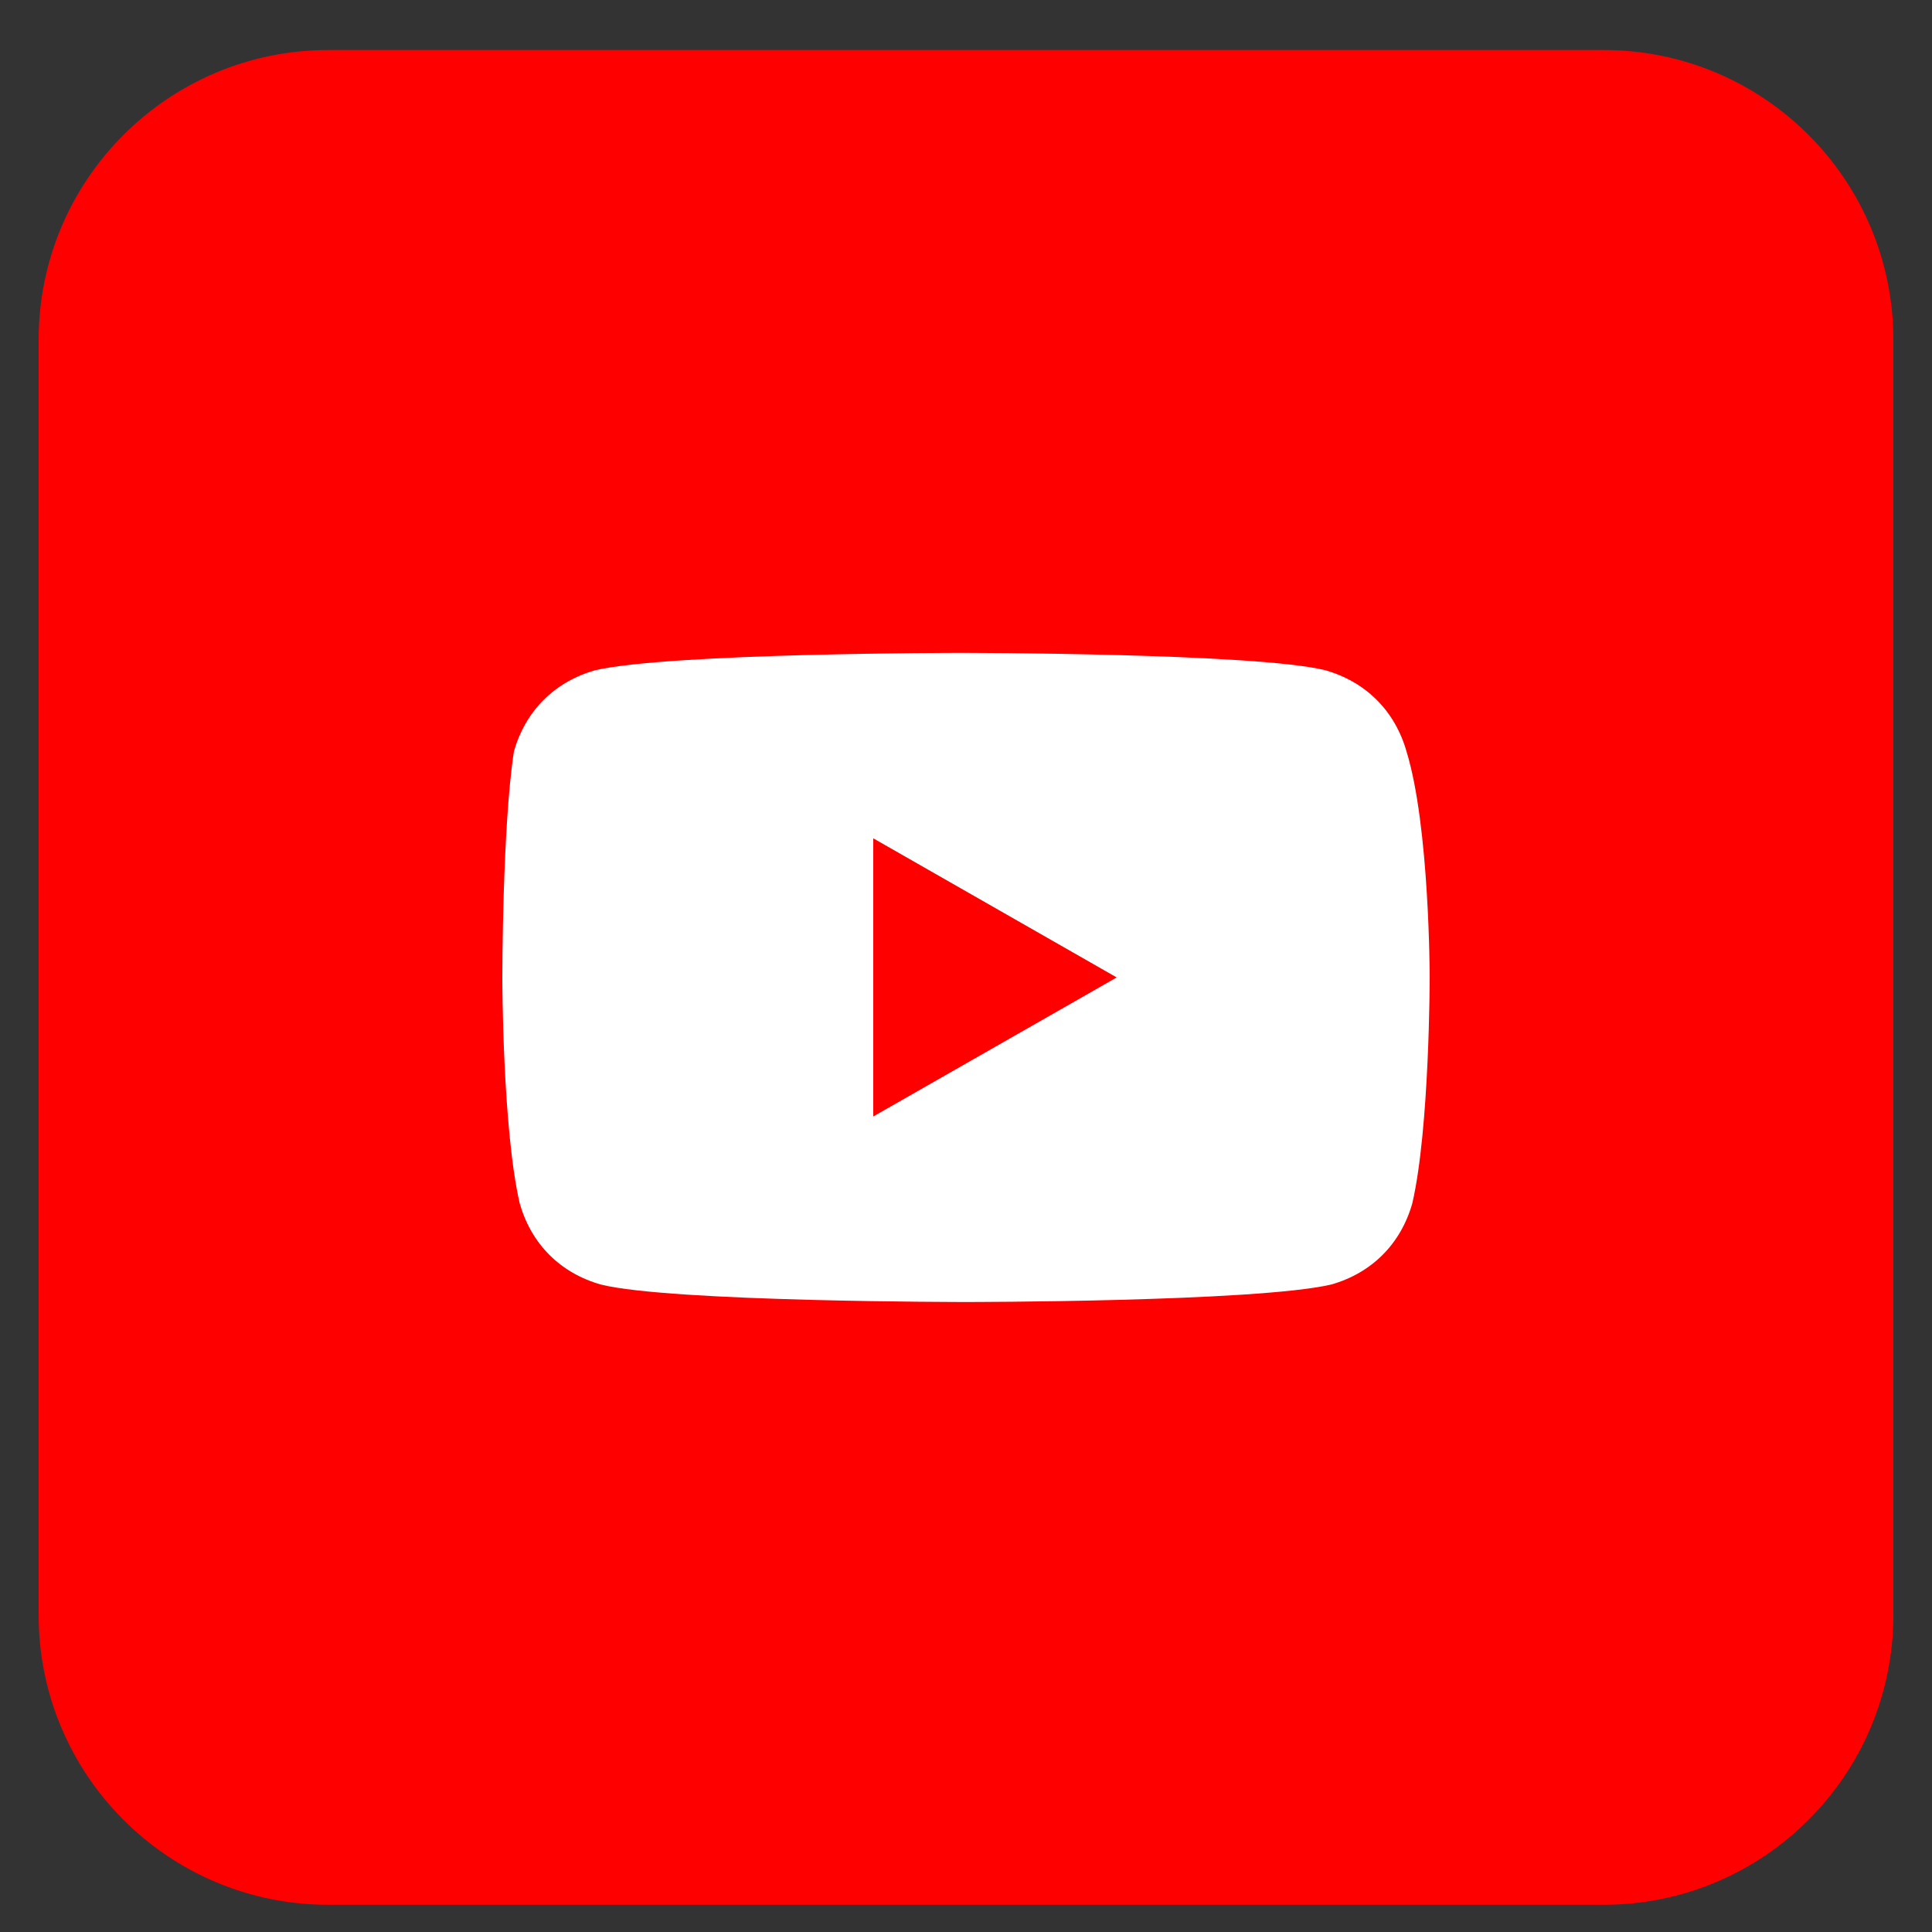
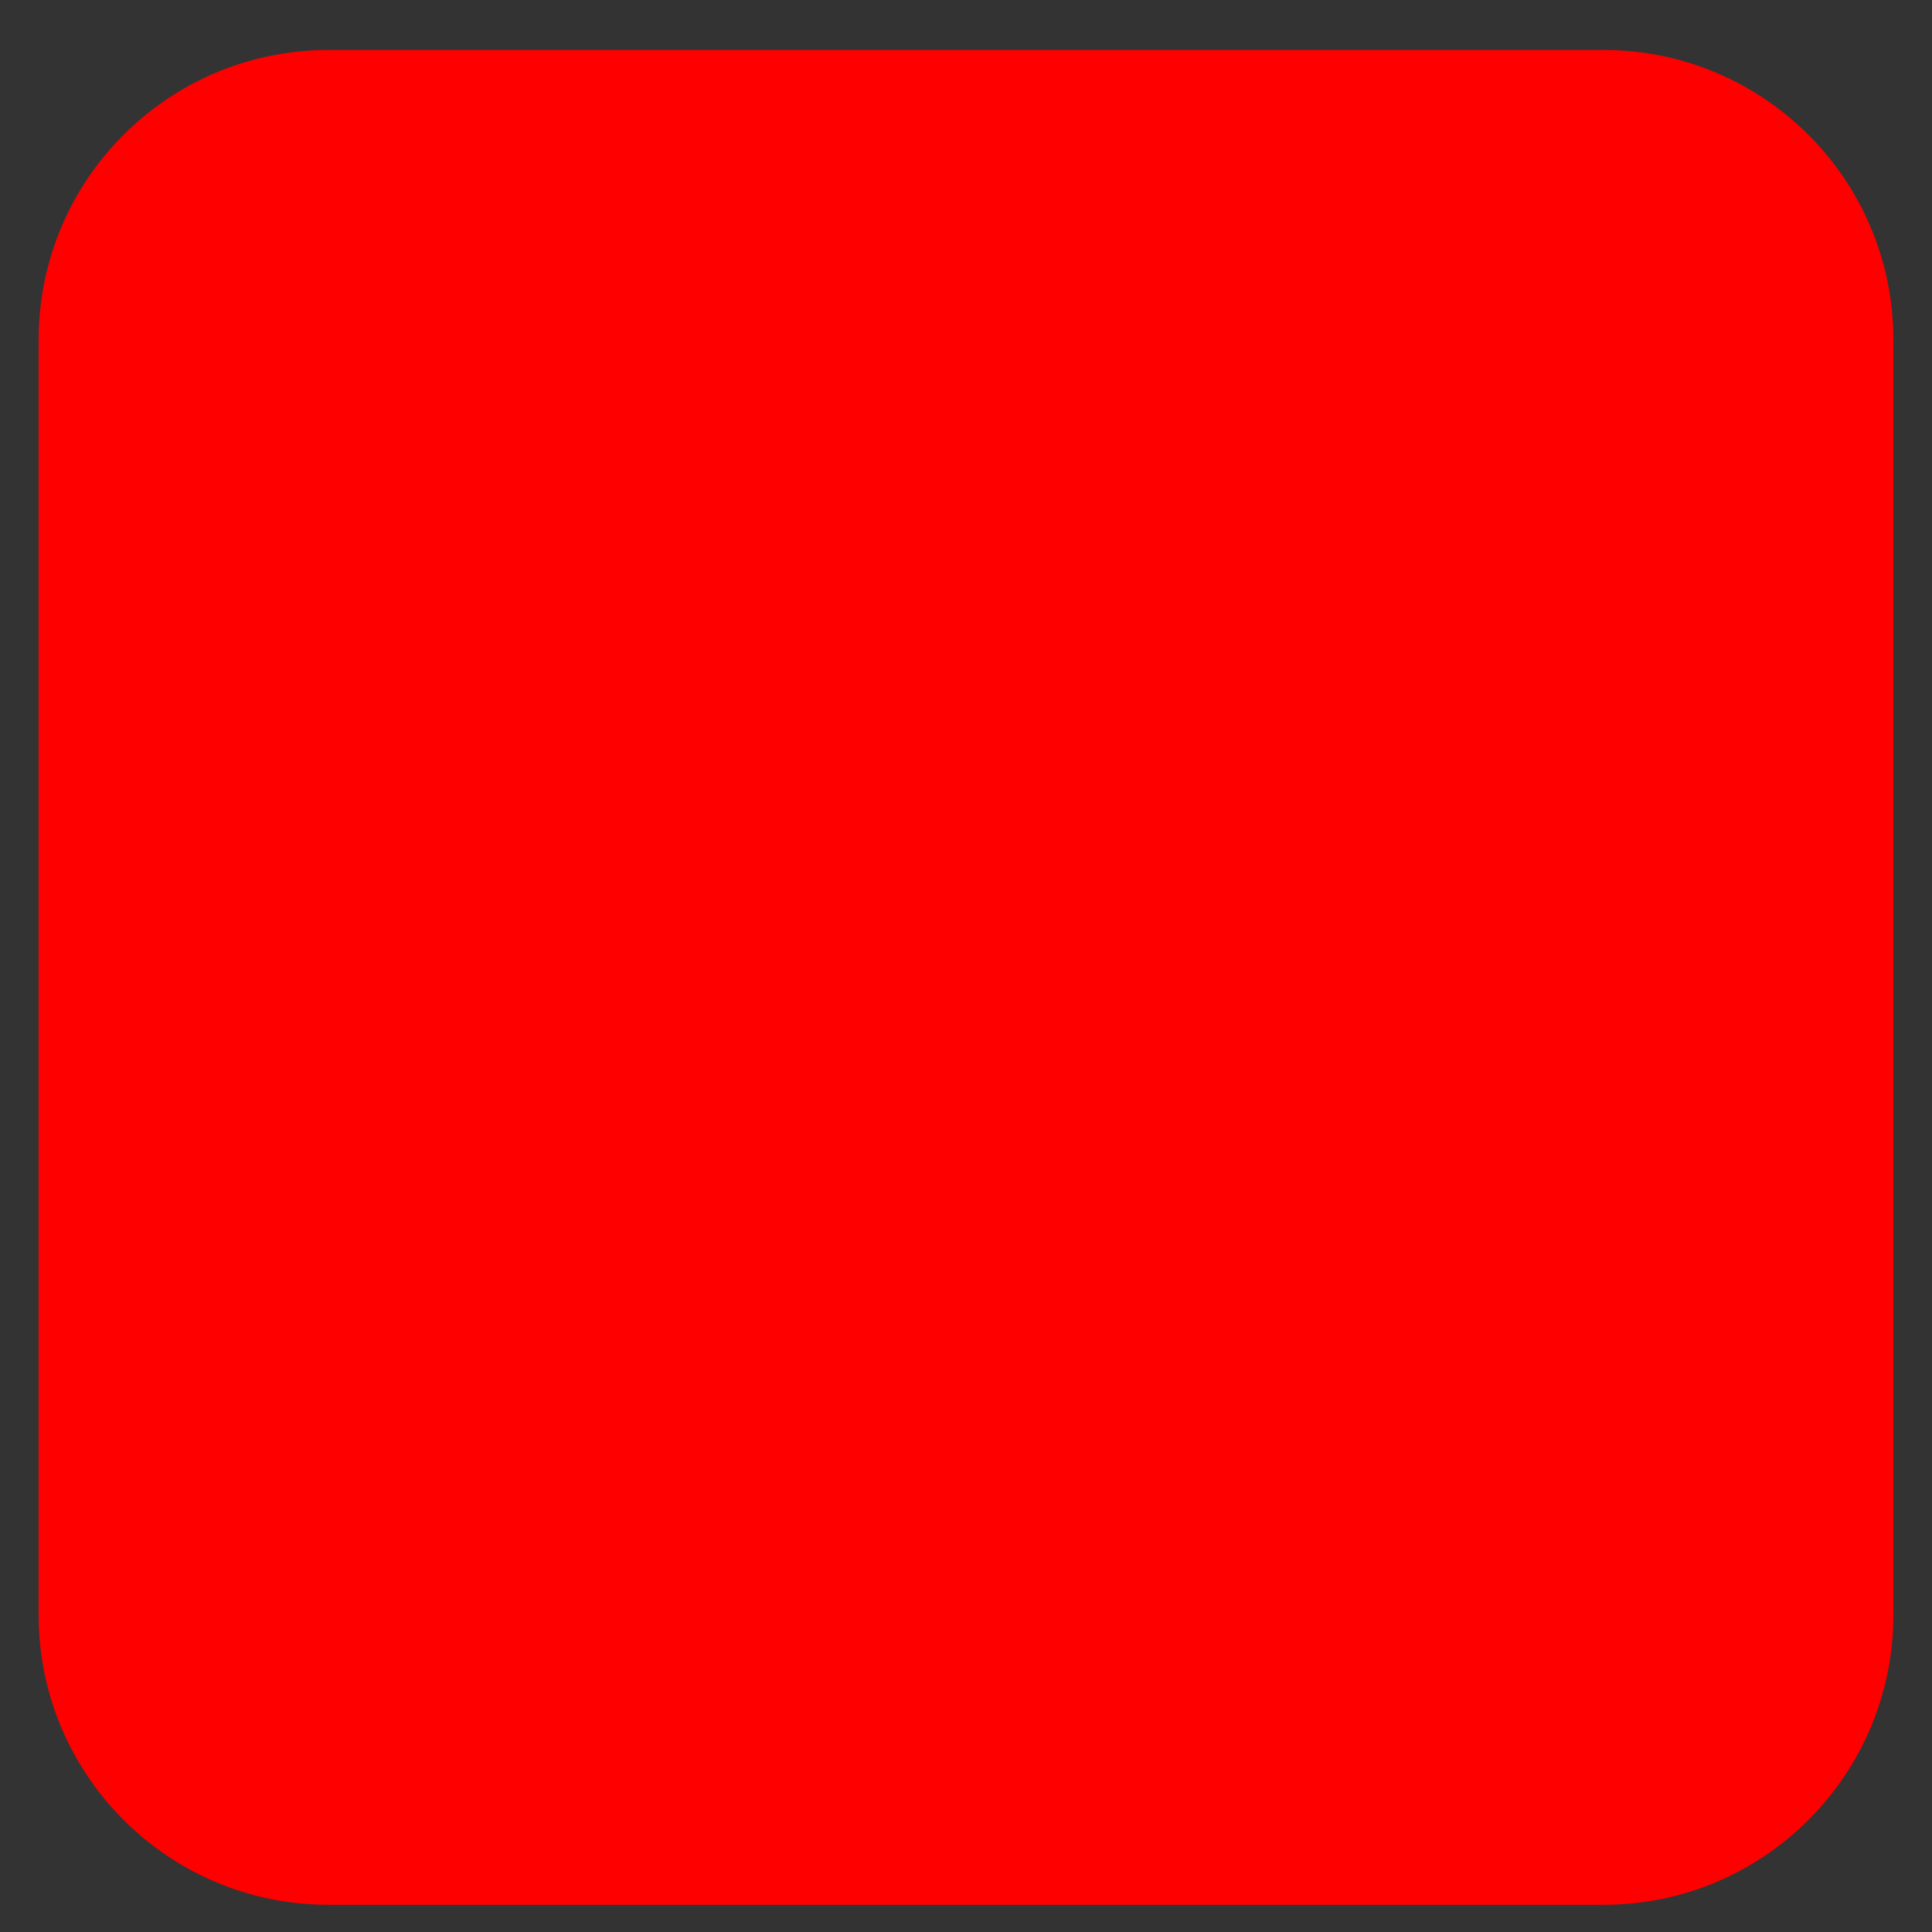
<svg xmlns="http://www.w3.org/2000/svg" width="25" height="25" viewBox="0 0 25 25" fill="none">
  <rect x="0" y="0" width="25" height="25" fill="#333333" stroke="none" />
  <path d="M20.75 0.647H4.25C2.179 0.647 0.5 2.326 0.5 4.397V20.898C0.5 22.968 2.179 24.648 4.25 24.648H20.75C22.821 24.648 24.5 22.968 24.5 20.898V4.397C24.5 2.326 22.821 0.647 20.75 0.647Z" fill="#FF0000" />
-   <path d="M18.2 9.723C18.05 9.198 17.675 8.823 17.15 8.673C16.25 8.448 12.425 8.448 12.425 8.448C12.425 8.448 8.675 8.448 7.7 8.673C7.175 8.823 6.8 9.198 6.65 9.723C6.5 10.697 6.5 12.648 6.5 12.648C6.5 12.648 6.5 14.598 6.725 15.572C6.875 16.098 7.25 16.473 7.775 16.622C8.675 16.848 12.5 16.848 12.5 16.848C12.5 16.848 16.25 16.848 17.225 16.622C17.75 16.473 18.125 16.098 18.275 15.572C18.5 14.598 18.5 12.648 18.5 12.648C18.5 12.648 18.5 10.697 18.2 9.723ZM11.3 14.447V10.848L14.45 12.648L11.3 14.447Z" fill="white" />
</svg>